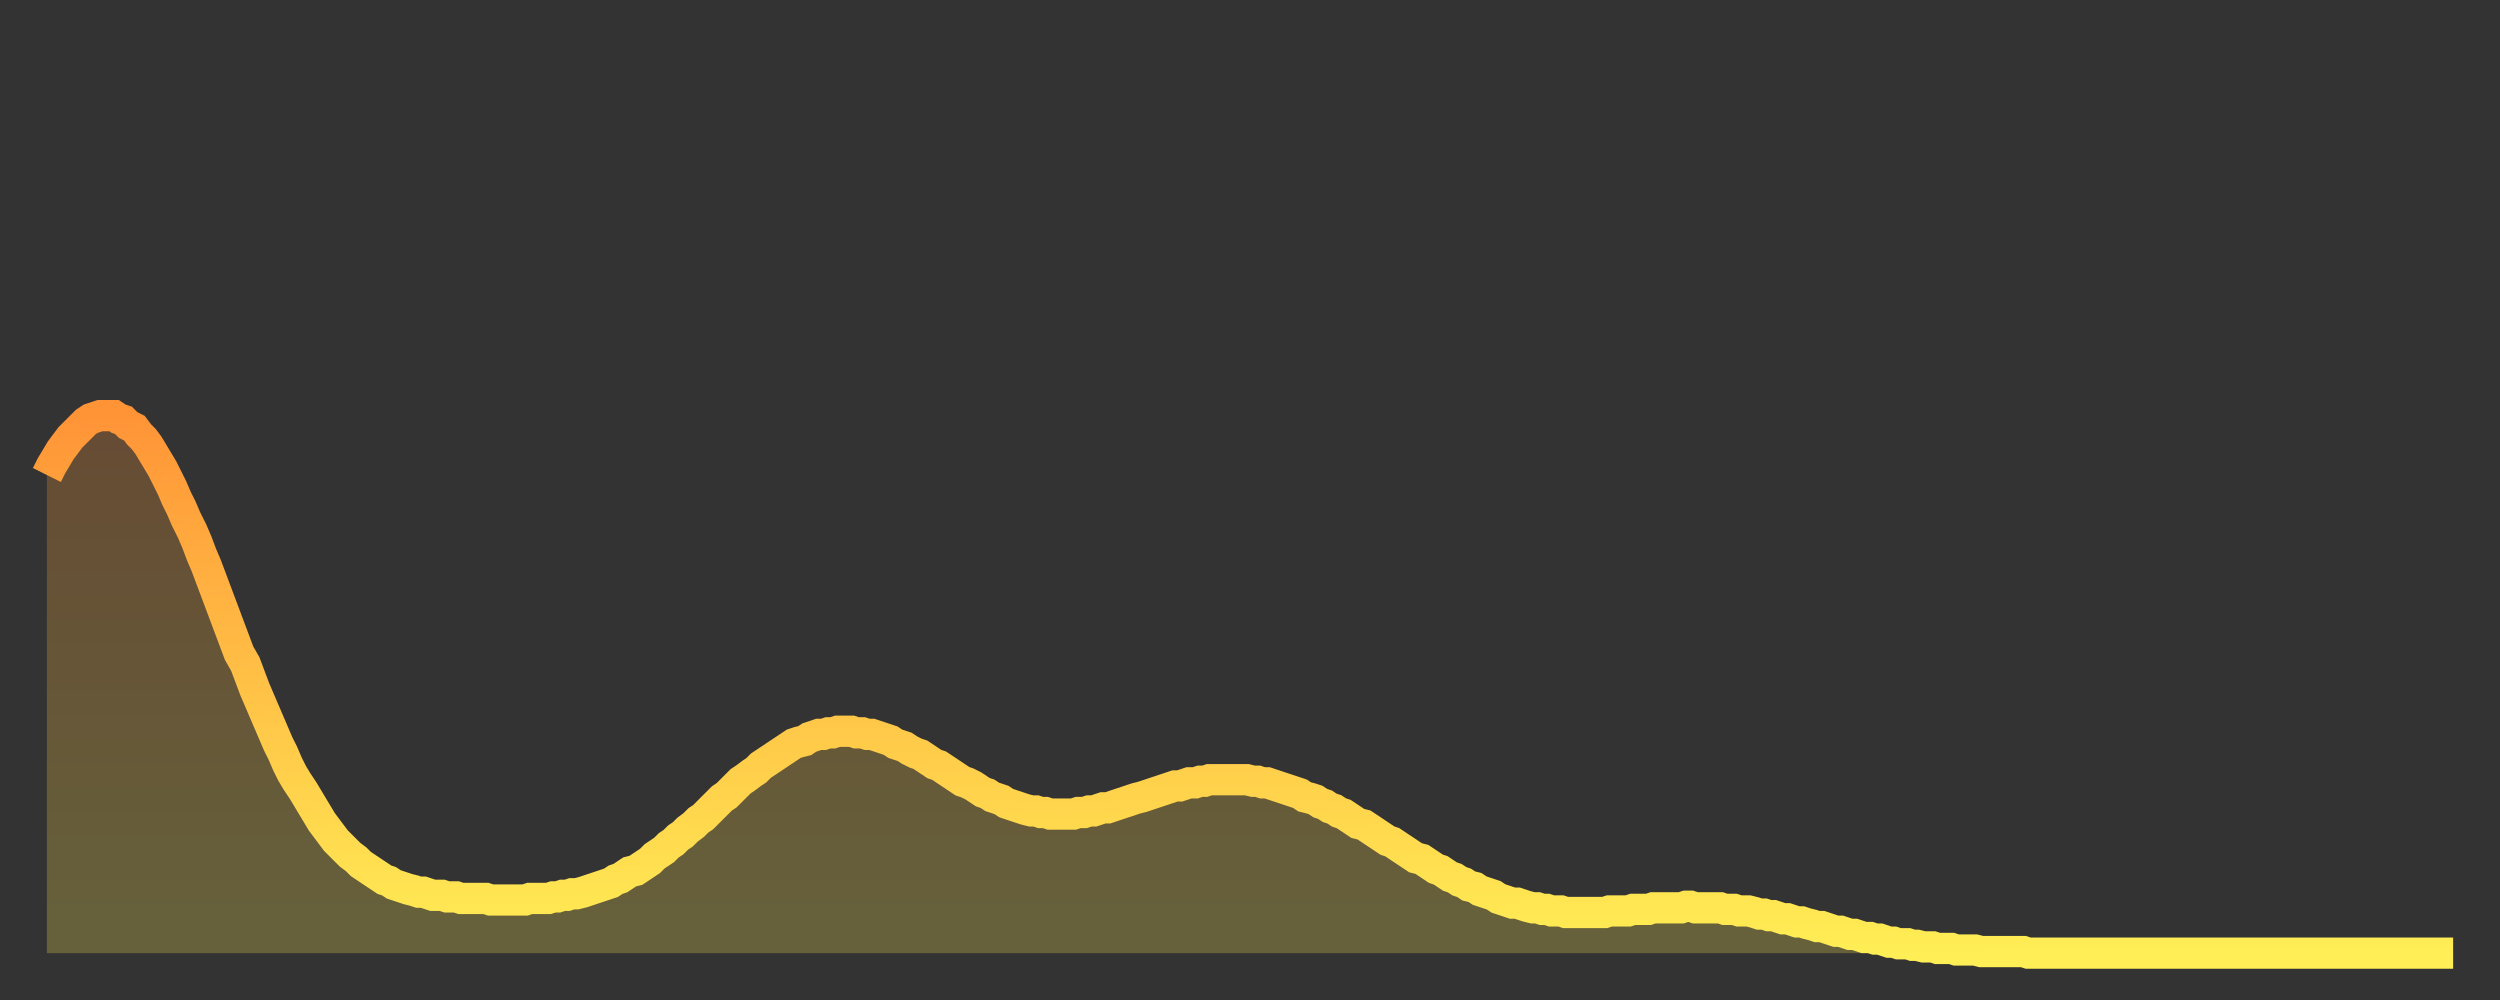
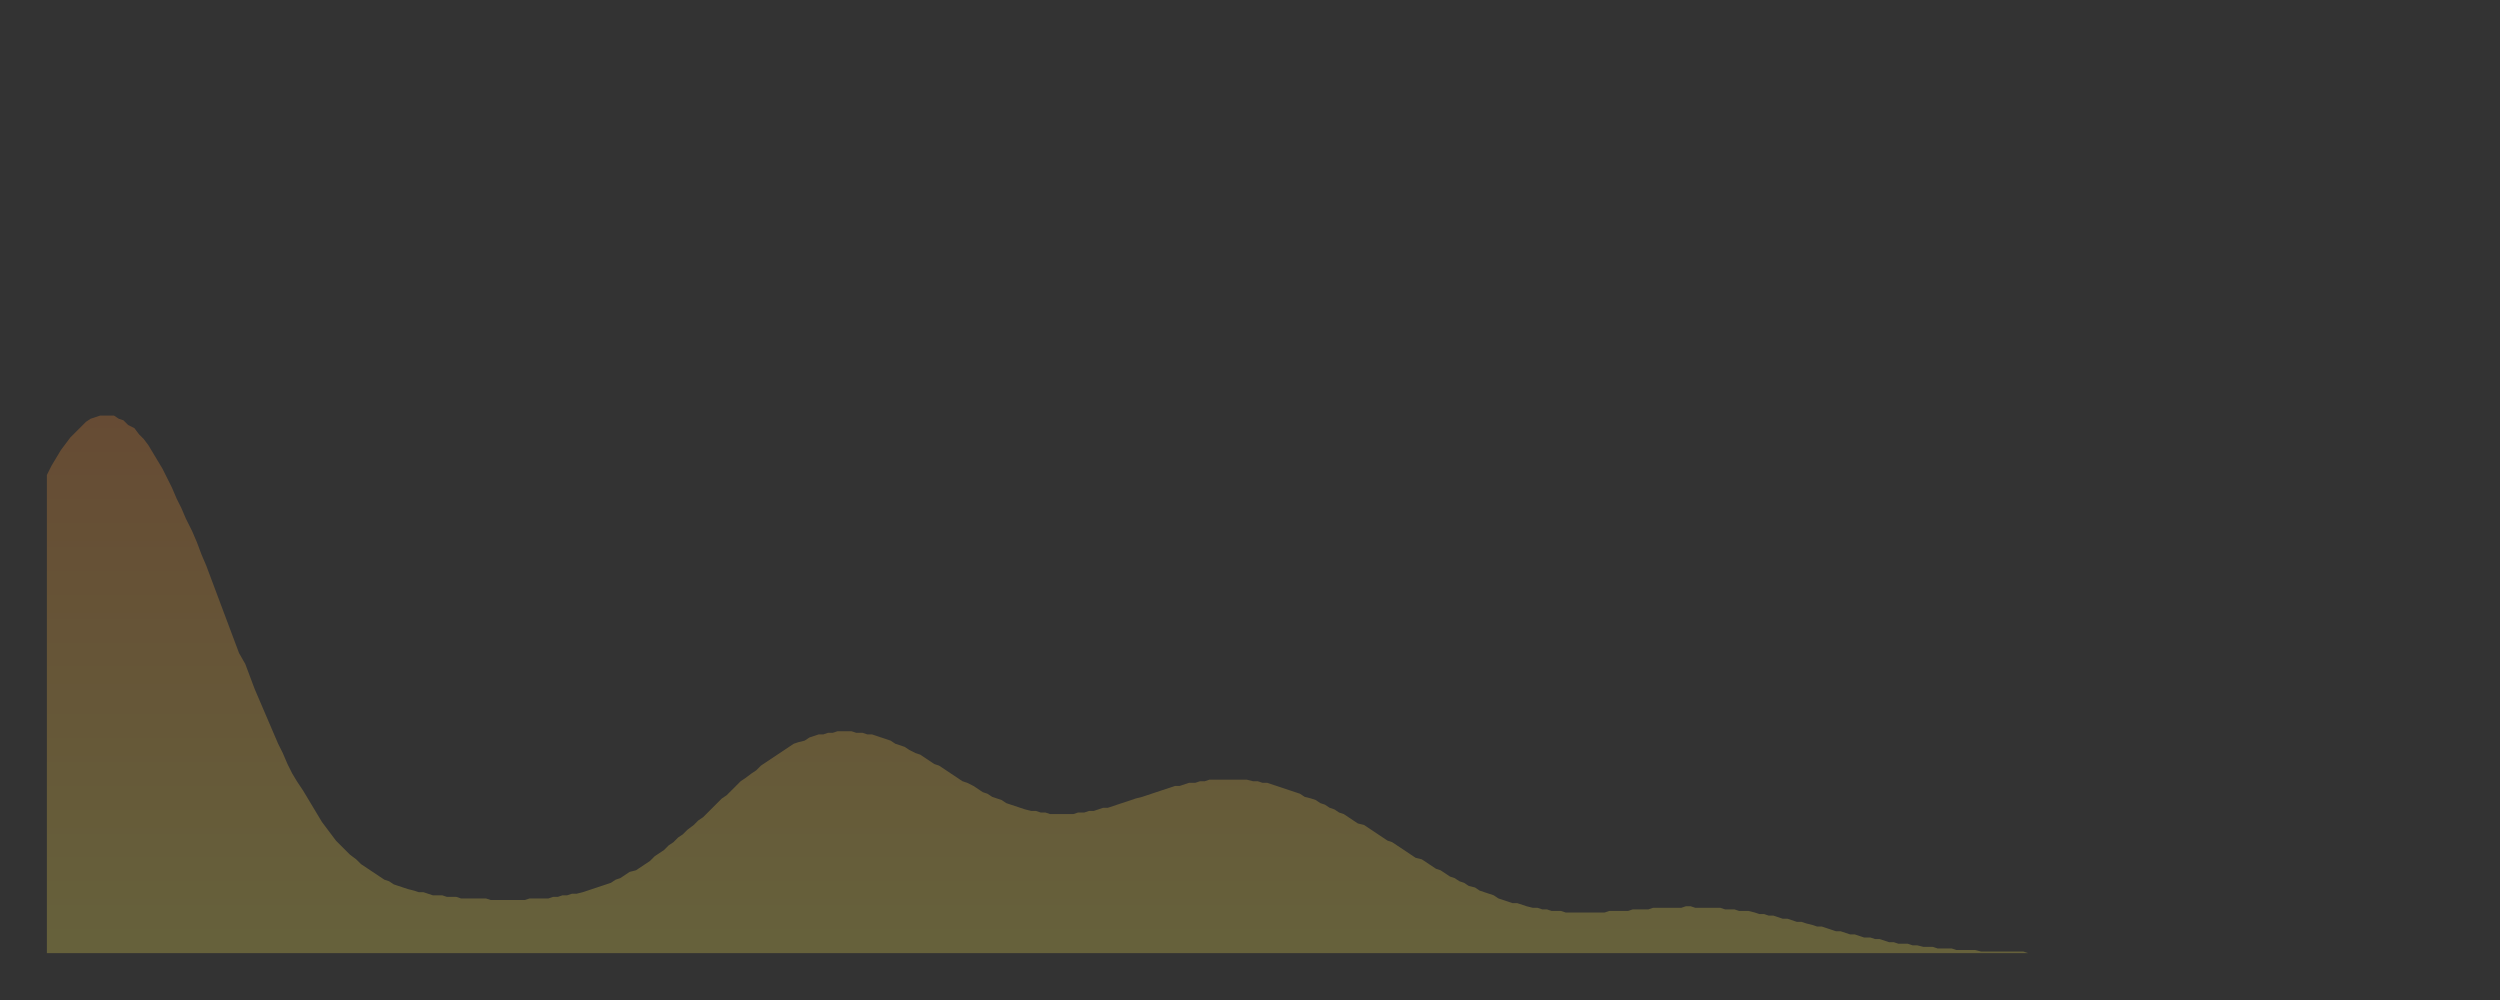
<svg xmlns="http://www.w3.org/2000/svg" baseProfile="full" height="64" version="1.1" width="160">
  <rect width="100%" height="100%" fill="#333333" stroke="none" />
  <defs>
    <linearGradient id="id1670140" x1="0" x2="0" y1="0" y2="1">
      <stop offset="0%" stop-color="#ff9437" />
      <stop offset="50%" stop-color="#ffc146" />
      <stop offset="100%" stop-color="#ffee55" />
    </linearGradient>
  </defs>
  <g transform="translate(3,3)">
    <g>
-       <path d="M 0.0 27.4 0.3 26.8 0.6 26.3 0.9 25.8 1.2 25.4 1.5 25.0 1.9 24.6 2.2 24.3 2.5 24.0 2.8 23.8 3.1 23.7 3.4 23.6 3.7 23.6 4.0 23.6 4.3 23.6 4.6 23.8 4.9 23.9 5.2 24.2 5.6 24.4 5.9 24.8 6.2 25.1 6.5 25.5 6.8 26.0 7.1 26.5 7.4 27.0 7.7 27.6 8.0 28.2 8.3 28.9 8.6 29.5 8.9 30.2 9.3 31.0 9.6 31.7 9.9 32.5 10.2 33.2 10.5 34.0 10.8 34.8 11.1 35.6 11.4 36.4 11.7 37.2 12.0 38.0 12.3 38.8 12.7 39.5 13.0 40.3 13.3 41.1 13.6 41.8 13.9 42.5 14.2 43.2 14.5 43.9 14.8 44.6 15.1 45.2 15.4 45.9 15.7 46.5 16.0 47.0 16.4 47.6 16.7 48.1 17.0 48.6 17.3 49.1 17.6 49.6 17.9 50.0 18.2 50.4 18.5 50.8 18.8 51.1 19.1 51.4 19.4 51.7 19.8 52.0 20.1 52.3 20.4 52.5 20.7 52.7 21.0 52.9 21.3 53.1 21.6 53.3 21.9 53.4 22.2 53.6 22.5 53.7 22.8 53.8 23.1 53.9 23.5 54.0 23.8 54.1 24.1 54.1 24.4 54.2 24.7 54.3 25.0 54.3 25.3 54.3 25.6 54.4 25.9 54.4 26.2 54.4 26.5 54.5 26.8 54.5 27.2 54.5 27.5 54.5 27.8 54.5 28.1 54.5 28.4 54.6 28.7 54.6 29.0 54.6 29.3 54.6 29.6 54.6 29.9 54.6 30.2 54.6 30.6 54.6 30.9 54.5 31.2 54.5 31.5 54.5 31.8 54.5 32.1 54.5 32.4 54.4 32.7 54.4 33.0 54.3 33.3 54.3 33.6 54.2 33.9 54.2 34.3 54.1 34.6 54.0 34.9 53.9 35.2 53.8 35.5 53.7 35.8 53.6 36.1 53.5 36.4 53.3 36.7 53.2 37.0 53.0 37.3 52.8 37.7 52.7 38.0 52.5 38.3 52.3 38.6 52.1 38.9 51.8 39.2 51.6 39.5 51.4 39.8 51.1 40.1 50.9 40.4 50.6 40.7 50.4 41.0 50.1 41.4 49.8 41.7 49.5 42.0 49.3 42.3 49.0 42.6 48.7 42.9 48.4 43.2 48.1 43.5 47.9 43.8 47.6 44.1 47.3 44.4 47.0 44.7 46.8 45.1 46.5 45.4 46.3 45.7 46.0 46.0 45.8 46.3 45.6 46.6 45.4 46.9 45.2 47.2 45.0 47.5 44.8 47.8 44.6 48.1 44.5 48.5 44.4 48.8 44.2 49.1 44.1 49.4 44.0 49.7 44.0 50.0 43.9 50.3 43.9 50.6 43.8 50.9 43.8 51.2 43.8 51.5 43.8 51.8 43.9 52.2 43.9 52.5 44.0 52.8 44.0 53.1 44.1 53.4 44.2 53.7 44.3 54.0 44.4 54.3 44.6 54.6 44.7 54.9 44.8 55.2 45.0 55.6 45.2 55.9 45.3 56.2 45.5 56.5 45.7 56.8 45.9 57.1 46.0 57.4 46.2 57.7 46.4 58.0 46.6 58.3 46.8 58.6 47.0 58.9 47.1 59.3 47.3 59.6 47.5 59.9 47.7 60.2 47.8 60.5 48.0 60.8 48.1 61.1 48.2 61.4 48.4 61.7 48.5 62.0 48.6 62.3 48.7 62.6 48.8 63.0 48.9 63.3 48.9 63.6 49.0 63.9 49.0 64.2 49.1 64.5 49.1 64.8 49.1 65.1 49.1 65.4 49.1 65.7 49.1 66.0 49.0 66.4 49.0 66.7 48.9 67.0 48.9 67.3 48.8 67.6 48.7 67.9 48.7 68.2 48.6 68.5 48.5 68.8 48.4 69.1 48.3 69.4 48.2 69.7 48.1 70.1 48.0 70.4 47.9 70.7 47.8 71.0 47.7 71.3 47.6 71.6 47.5 71.9 47.4 72.2 47.3 72.5 47.3 72.8 47.2 73.1 47.1 73.5 47.1 73.8 47.0 74.1 47.0 74.4 46.9 74.7 46.9 75.0 46.9 75.3 46.9 75.6 46.9 75.9 46.9 76.2 46.9 76.5 46.9 76.8 46.9 77.2 47.0 77.5 47.0 77.8 47.1 78.1 47.1 78.4 47.2 78.7 47.3 79.0 47.4 79.3 47.5 79.6 47.6 79.9 47.7 80.2 47.8 80.5 48.0 80.9 48.1 81.2 48.2 81.5 48.4 81.8 48.5 82.1 48.7 82.4 48.8 82.7 49.0 83.0 49.1 83.3 49.3 83.6 49.5 83.9 49.7 84.3 49.8 84.6 50.0 84.9 50.2 85.2 50.4 85.5 50.6 85.8 50.8 86.1 50.9 86.4 51.1 86.7 51.3 87.0 51.5 87.3 51.7 87.6 51.9 88.0 52.0 88.3 52.2 88.6 52.4 88.9 52.6 89.2 52.7 89.5 52.9 89.8 53.1 90.1 53.2 90.4 53.4 90.7 53.5 91.0 53.7 91.4 53.8 91.7 54.0 92.0 54.1 92.3 54.2 92.6 54.3 92.9 54.5 93.2 54.6 93.5 54.7 93.8 54.8 94.1 54.8 94.4 54.9 94.7 55.0 95.1 55.1 95.4 55.1 95.7 55.2 96.0 55.2 96.3 55.3 96.6 55.3 96.9 55.3 97.2 55.4 97.5 55.4 97.8 55.4 98.1 55.4 98.4 55.4 98.8 55.4 99.1 55.4 99.4 55.4 99.7 55.4 100.0 55.3 100.3 55.3 100.6 55.3 100.9 55.3 101.2 55.3 101.5 55.2 101.8 55.2 102.2 55.2 102.5 55.2 102.8 55.1 103.1 55.1 103.4 55.1 103.7 55.1 104.0 55.1 104.3 55.1 104.6 55.1 104.9 55.0 105.2 55.0 105.5 55.1 105.9 55.1 106.2 55.1 106.5 55.1 106.8 55.1 107.1 55.1 107.4 55.2 107.7 55.2 108.0 55.2 108.3 55.3 108.6 55.3 108.9 55.3 109.3 55.4 109.6 55.5 109.9 55.5 110.2 55.6 110.5 55.6 110.8 55.7 111.1 55.8 111.4 55.8 111.7 55.9 112.0 56.0 112.3 56.0 112.6 56.1 113.0 56.2 113.3 56.3 113.6 56.3 113.9 56.4 114.2 56.5 114.5 56.6 114.8 56.6 115.1 56.7 115.4 56.8 115.7 56.8 116.0 56.9 116.3 57.0 116.7 57.0 117.0 57.1 117.3 57.1 117.6 57.2 117.9 57.3 118.2 57.3 118.5 57.4 118.8 57.4 119.1 57.4 119.4 57.5 119.7 57.5 120.1 57.6 120.4 57.6 120.7 57.6 121.0 57.7 121.3 57.7 121.6 57.7 121.9 57.7 122.2 57.8 122.5 57.8 122.8 57.8 123.1 57.8 123.4 57.8 123.8 57.9 124.1 57.9 124.4 57.9 124.7 57.9 125.0 57.9 125.3 57.9 125.6 57.9 125.9 57.9 126.2 57.9 126.5 57.9 126.8 58.0 127.2 58.0 127.5 58.0 127.8 58.0 128.1 58.0 128.4 58.0 128.7 58.0 129.0 58.0 129.3 58.0 129.6 58.0 129.9 58.0 130.2 58.0 130.5 58.0 130.9 58.0 131.2 58.0 131.5 58.0 131.8 58.0 132.1 58.0 132.4 58.0 132.7 58.0 133.0 58.0 133.3 58.0 133.6 58.0 133.9 58.0 134.2 58.0 134.6 58.0 134.9 58.0 135.2 58.0 135.5 58.0 135.8 58.0 136.1 58.0 136.4 58.0 136.7 58.0 137.0 58.0 137.3 58.0 137.6 58.0 138.0 58.0 138.3 58.0 138.6 58.0 138.9 58.0 139.2 58.0 139.5 58.0 139.8 58.0 140.1 58.0 140.4 58.0 140.7 58.0 141.0 58.0 141.3 58.0 141.7 58.0 142.0 58.0 142.3 58.0 142.6 58.0 142.9 58.0 143.2 58.0 143.5 58.0 143.8 58.0 144.1 58.0 144.4 58.0 144.7 58.0 145.1 58.0 145.4 58.0 145.7 58.0 146.0 58.0 146.3 58.0 146.6 58.0 146.9 58.0 147.2 58.0 147.5 58.0 147.8 58.0 148.1 58.0 148.4 58.0 148.8 58.0 149.1 58.0 149.4 58.0 149.7 58.0 150.0 58.0 150.3 58.0 150.6 58.0 150.9 58.0 151.2 58.0 151.5 58.0 151.8 58.0 152.1 58.0 152.5 58.0 152.8 58.0 153.1 58.0 153.4 58.0 153.7 58.0 154.0 58.0" fill="none" id="graph-curve" opacity="1" stroke="url(#id1670140)" stroke-width="2" />
      <path d="M 0 58 L 0.0 27.4 0.3 26.8 0.6 26.3 0.9 25.8 1.2 25.4 1.5 25.0 1.9 24.6 2.2 24.3 2.5 24.0 2.8 23.8 3.1 23.7 3.4 23.6 3.7 23.6 4.0 23.6 4.3 23.6 4.6 23.8 4.9 23.9 5.2 24.2 5.6 24.4 5.9 24.8 6.2 25.1 6.5 25.5 6.8 26.0 7.1 26.5 7.4 27.0 7.7 27.6 8.0 28.2 8.3 28.9 8.6 29.5 8.9 30.2 9.3 31.0 9.6 31.7 9.9 32.5 10.2 33.2 10.5 34.0 10.8 34.8 11.1 35.6 11.4 36.4 11.7 37.2 12.0 38.0 12.3 38.8 12.7 39.5 13.0 40.3 13.3 41.1 13.6 41.8 13.9 42.5 14.2 43.2 14.5 43.9 14.8 44.6 15.1 45.2 15.4 45.9 15.7 46.5 16.0 47.0 16.4 47.6 16.7 48.1 17.0 48.6 17.3 49.1 17.6 49.6 17.9 50.0 18.2 50.4 18.5 50.8 18.8 51.1 19.1 51.4 19.4 51.7 19.8 52.0 20.1 52.3 20.4 52.5 20.7 52.7 21.0 52.9 21.3 53.1 21.6 53.3 21.9 53.4 22.2 53.6 22.5 53.7 22.8 53.8 23.1 53.9 23.5 54.0 23.8 54.1 24.1 54.1 24.4 54.2 24.7 54.3 25.0 54.3 25.3 54.3 25.6 54.4 25.9 54.4 26.2 54.4 26.5 54.5 26.8 54.5 27.2 54.5 27.5 54.5 27.8 54.5 28.1 54.5 28.4 54.6 28.7 54.6 29.0 54.6 29.3 54.6 29.6 54.6 29.9 54.6 30.2 54.6 30.6 54.6 30.9 54.5 31.2 54.5 31.5 54.5 31.8 54.5 32.1 54.5 32.4 54.4 32.7 54.4 33.0 54.3 33.3 54.3 33.6 54.2 33.9 54.2 34.3 54.1 34.6 54.0 34.9 53.9 35.2 53.8 35.5 53.7 35.8 53.6 36.1 53.5 36.4 53.3 36.7 53.2 37.0 53.0 37.3 52.8 37.7 52.7 38.0 52.5 38.3 52.3 38.6 52.1 38.9 51.8 39.2 51.6 39.5 51.4 39.8 51.1 40.1 50.9 40.4 50.6 40.7 50.4 41.0 50.1 41.4 49.8 41.7 49.5 42.0 49.3 42.3 49.0 42.6 48.7 42.9 48.4 43.2 48.1 43.5 47.9 43.8 47.6 44.1 47.3 44.4 47.0 44.7 46.8 45.1 46.5 45.4 46.3 45.7 46.0 46.0 45.8 46.3 45.6 46.6 45.4 46.9 45.2 47.2 45.0 47.5 44.8 47.8 44.6 48.1 44.5 48.5 44.4 48.8 44.2 49.1 44.1 49.4 44.0 49.7 44.0 50.0 43.9 50.3 43.9 50.6 43.8 50.9 43.8 51.2 43.8 51.5 43.8 51.8 43.9 52.2 43.9 52.5 44.0 52.8 44.0 53.1 44.1 53.4 44.2 53.7 44.3 54.0 44.4 54.3 44.6 54.6 44.7 54.9 44.8 55.2 45.0 55.6 45.2 55.9 45.3 56.2 45.5 56.5 45.7 56.8 45.9 57.1 46.0 57.4 46.2 57.7 46.4 58.0 46.6 58.3 46.8 58.6 47.0 58.9 47.1 59.3 47.3 59.6 47.5 59.9 47.7 60.2 47.8 60.5 48.0 60.8 48.1 61.1 48.2 61.4 48.4 61.7 48.5 62.0 48.6 62.3 48.7 62.6 48.8 63.0 48.9 63.3 48.9 63.6 49.0 63.9 49.0 64.2 49.1 64.5 49.1 64.8 49.1 65.1 49.1 65.4 49.1 65.7 49.1 66.0 49.0 66.4 49.0 66.7 48.9 67.0 48.9 67.3 48.8 67.6 48.7 67.9 48.7 68.2 48.6 68.5 48.5 68.8 48.4 69.1 48.3 69.4 48.2 69.7 48.1 70.1 48.0 70.4 47.9 70.7 47.8 71.0 47.7 71.3 47.6 71.6 47.5 71.9 47.4 72.2 47.3 72.5 47.3 72.8 47.2 73.1 47.1 73.5 47.1 73.8 47.0 74.1 47.0 74.4 46.9 74.7 46.9 75.0 46.9 75.3 46.9 75.6 46.9 75.9 46.9 76.2 46.9 76.5 46.9 76.8 46.9 77.2 47.0 77.5 47.0 77.8 47.1 78.1 47.1 78.4 47.2 78.7 47.3 79.0 47.4 79.3 47.5 79.6 47.6 79.9 47.7 80.2 47.8 80.5 48.0 80.9 48.1 81.2 48.2 81.5 48.4 81.8 48.5 82.1 48.7 82.4 48.8 82.7 49.0 83.0 49.1 83.3 49.3 83.6 49.5 83.9 49.7 84.3 49.8 84.6 50.0 84.9 50.2 85.2 50.4 85.5 50.6 85.8 50.8 86.1 50.9 86.4 51.1 86.7 51.3 87.0 51.5 87.3 51.7 87.6 51.9 88.0 52.0 88.3 52.2 88.6 52.4 88.9 52.6 89.2 52.7 89.5 52.9 89.8 53.1 90.1 53.2 90.4 53.4 90.7 53.5 91.0 53.7 91.4 53.8 91.7 54.0 92.0 54.1 92.3 54.2 92.6 54.3 92.9 54.5 93.2 54.6 93.5 54.7 93.8 54.8 94.1 54.8 94.4 54.9 94.7 55.0 95.1 55.1 95.4 55.1 95.7 55.2 96.0 55.2 96.3 55.3 96.6 55.3 96.9 55.3 97.2 55.4 97.5 55.4 97.8 55.4 98.1 55.4 98.4 55.4 98.8 55.4 99.1 55.4 99.4 55.4 99.7 55.4 100.0 55.3 100.3 55.3 100.6 55.3 100.9 55.3 101.2 55.3 101.5 55.2 101.8 55.2 102.2 55.2 102.5 55.2 102.8 55.1 103.1 55.1 103.4 55.1 103.7 55.1 104.0 55.1 104.3 55.1 104.6 55.1 104.9 55.0 105.2 55.0 105.5 55.1 105.9 55.1 106.2 55.1 106.5 55.1 106.8 55.1 107.1 55.1 107.4 55.2 107.7 55.2 108.0 55.2 108.3 55.3 108.6 55.3 108.9 55.3 109.3 55.4 109.6 55.5 109.9 55.5 110.2 55.6 110.5 55.6 110.8 55.7 111.1 55.8 111.4 55.8 111.7 55.9 112.0 56.0 112.3 56.0 112.6 56.1 113.0 56.2 113.3 56.3 113.6 56.3 113.9 56.4 114.2 56.5 114.5 56.6 114.8 56.6 115.1 56.7 115.4 56.8 115.7 56.8 116.0 56.9 116.3 57.0 116.7 57.0 117.0 57.1 117.3 57.1 117.6 57.2 117.9 57.3 118.2 57.3 118.5 57.4 118.8 57.4 119.1 57.4 119.4 57.5 119.7 57.5 120.1 57.6 120.4 57.6 120.7 57.6 121.0 57.7 121.3 57.7 121.6 57.7 121.9 57.7 122.2 57.8 122.5 57.8 122.8 57.8 123.1 57.8 123.4 57.8 123.8 57.9 124.1 57.9 124.4 57.9 124.7 57.9 125.0 57.9 125.3 57.9 125.6 57.9 125.9 57.9 126.2 57.9 126.5 57.9 126.8 58.0 127.2 58.0 127.5 58.0 127.8 58.0 128.1 58.0 128.4 58.0 128.7 58.0 129.0 58.0 129.3 58.0 129.6 58.0 129.9 58.0 130.2 58.0 130.5 58.0 130.9 58.0 131.2 58.0 131.5 58.0 131.8 58.0 132.1 58.0 132.4 58.0 132.7 58.0 133.0 58.0 133.3 58.0 133.6 58.0 133.9 58.0 134.2 58.0 134.6 58.0 134.9 58.0 135.2 58.0 135.5 58.0 135.8 58.0 136.1 58.0 136.4 58.0 136.7 58.0 137.0 58.0 137.3 58.0 137.6 58.0 138.0 58.0 138.3 58.0 138.6 58.0 138.9 58.0 139.2 58.0 139.5 58.0 139.8 58.0 140.1 58.0 140.4 58.0 140.7 58.0 141.0 58.0 141.3 58.0 141.7 58.0 142.0 58.0 142.3 58.0 142.6 58.0 142.9 58.0 143.2 58.0 143.5 58.0 143.8 58.0 144.1 58.0 144.4 58.0 144.7 58.0 145.1 58.0 145.4 58.0 145.7 58.0 146.0 58.0 146.3 58.0 146.6 58.0 146.9 58.0 147.2 58.0 147.5 58.0 147.8 58.0 148.1 58.0 148.4 58.0 148.8 58.0 149.1 58.0 149.4 58.0 149.7 58.0 150.0 58.0 150.3 58.0 150.6 58.0 150.9 58.0 151.2 58.0 151.5 58.0 151.8 58.0 152.1 58.0 152.5 58.0 152.8 58.0 153.1 58.0 153.4 58.0 153.7 58.0 154.0 58.0 154 58" fill="url(#id1670140)" fill-opacity=".25" id="graph-shadow" />
    </g>
  </g>
</svg>